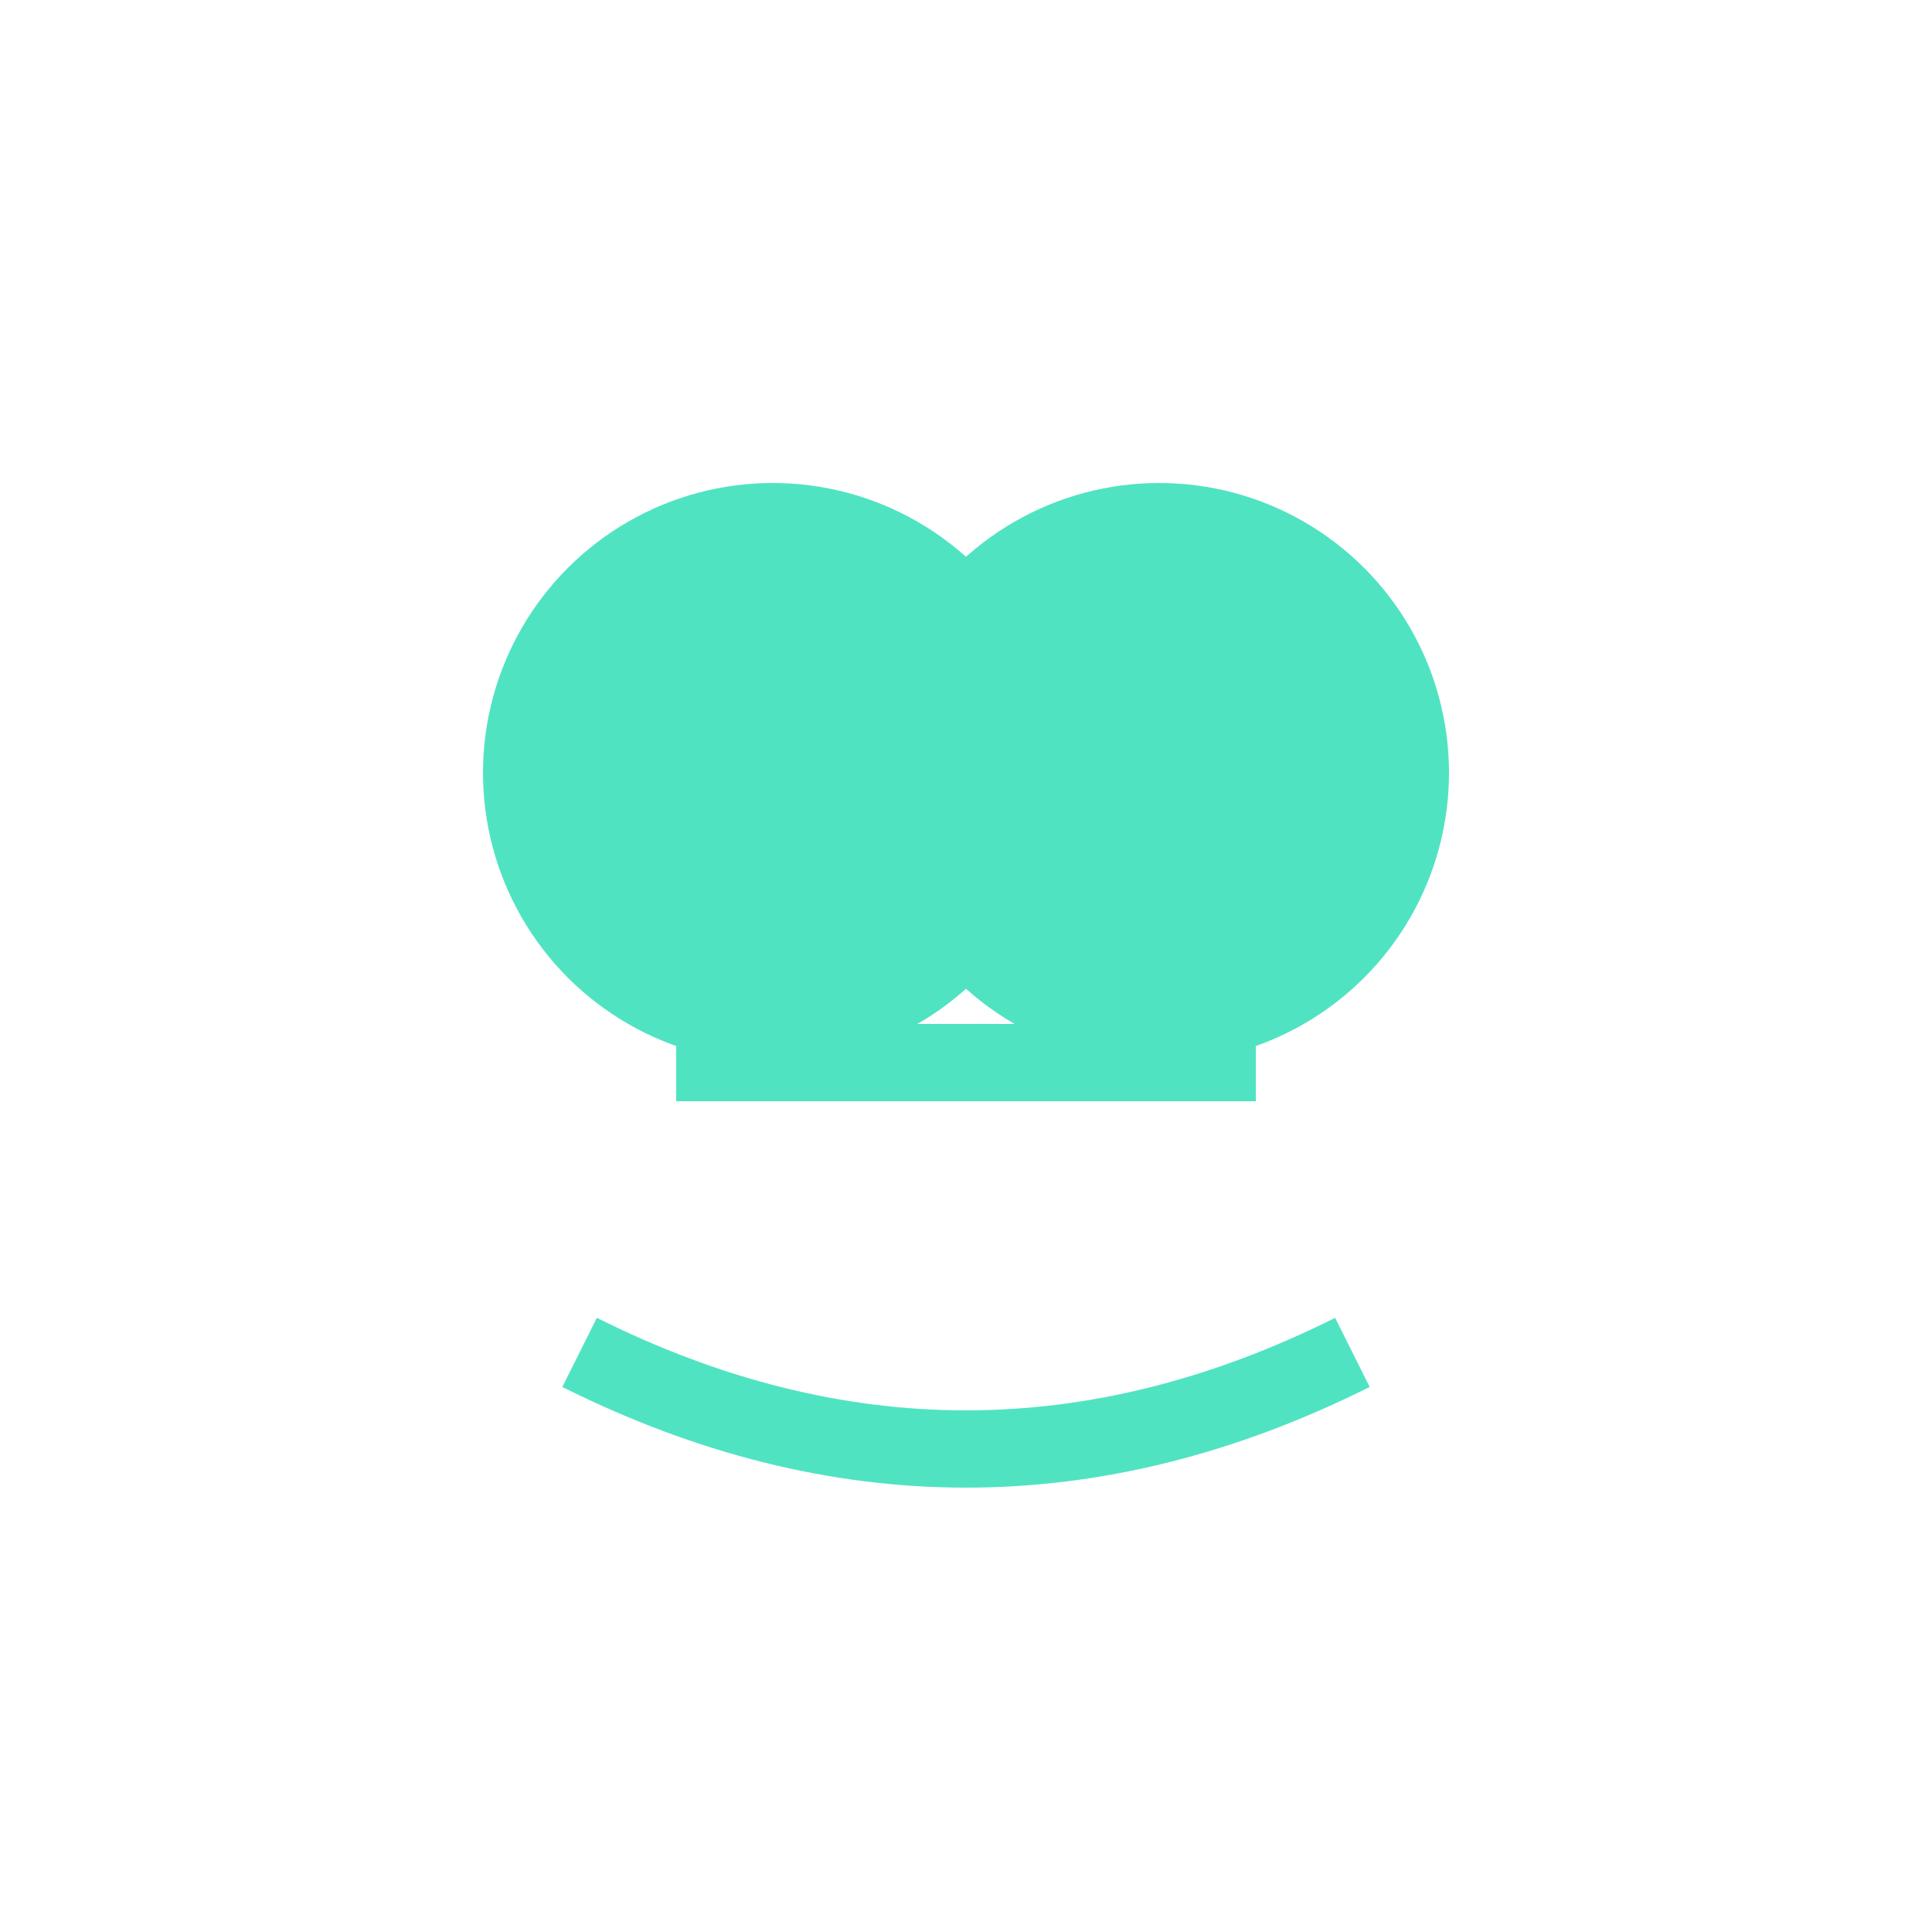
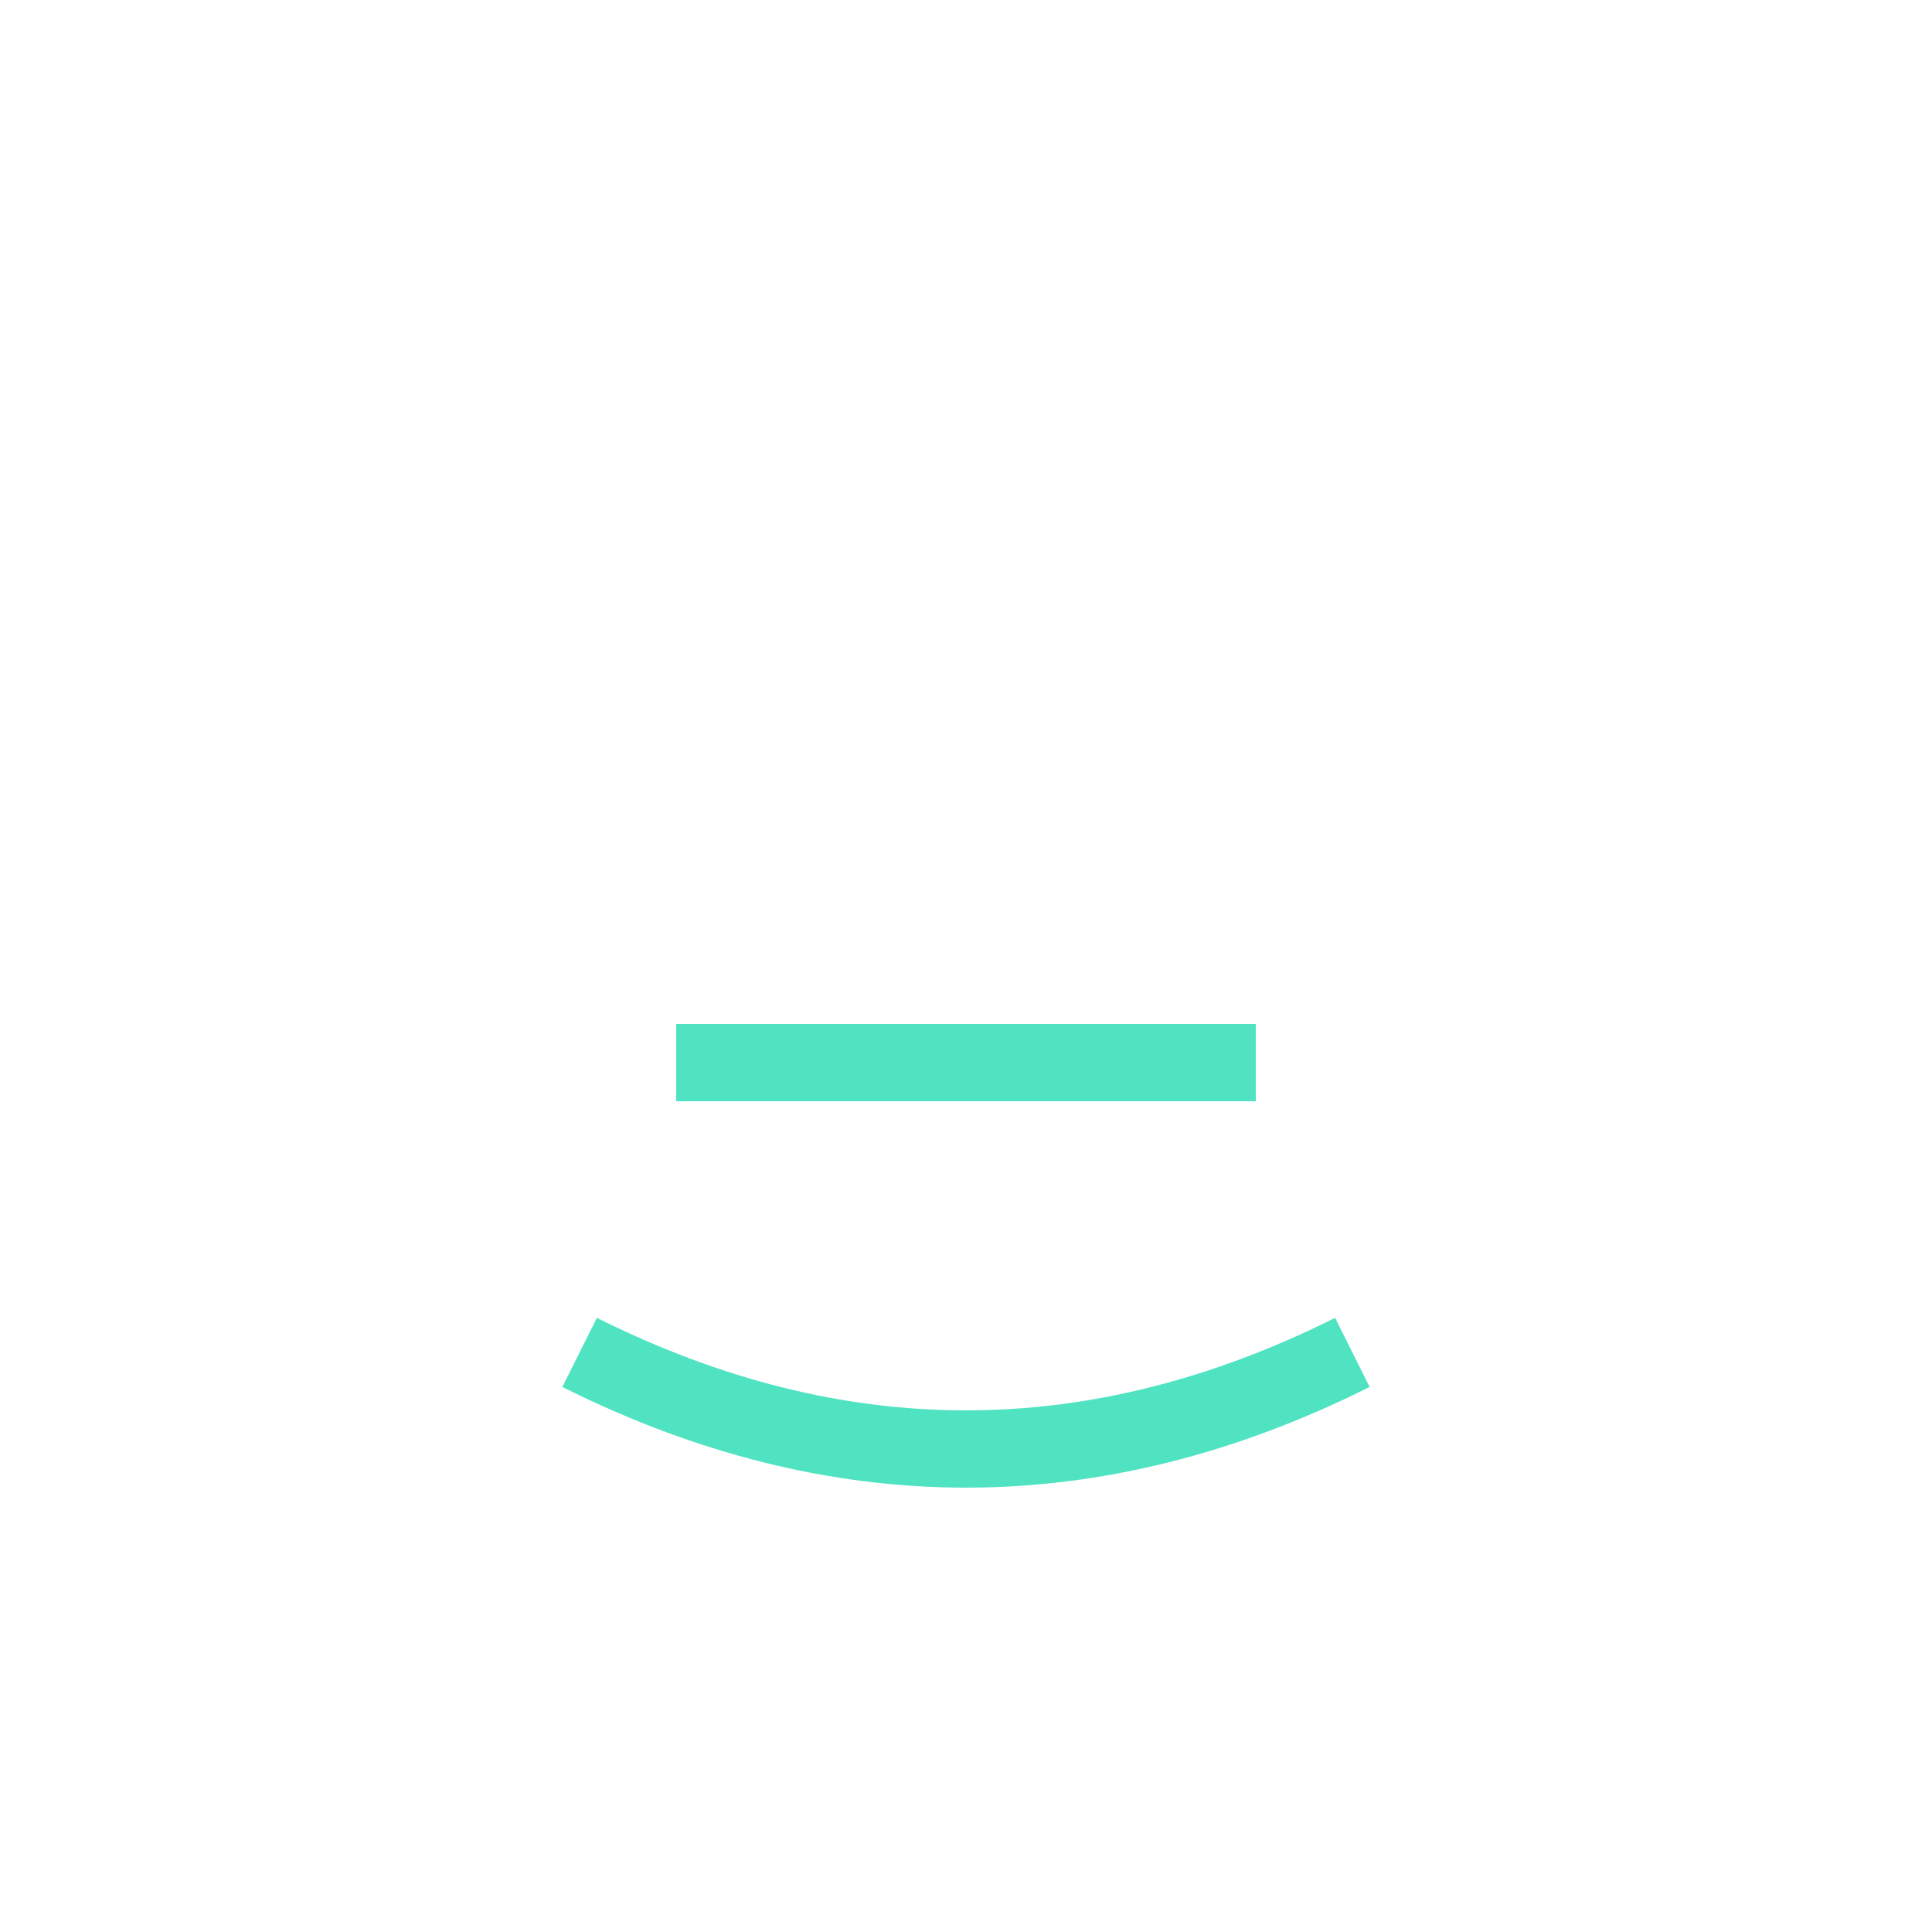
<svg xmlns="http://www.w3.org/2000/svg" width="100" height="100" viewBox="0 0 100 100">
-   <circle cx="40" cy="40" r="15" fill="#50E3C2" />
-   <circle cx="60" cy="40" r="15" fill="#50E3C2" />
  <line x1="35" y1="55" x2="65" y2="55" stroke="#50E3C2" stroke-width="4" />
  <path d="M30 70 Q50 80 70 70" stroke="#50E3C2" stroke-width="4" fill="none" />
</svg>